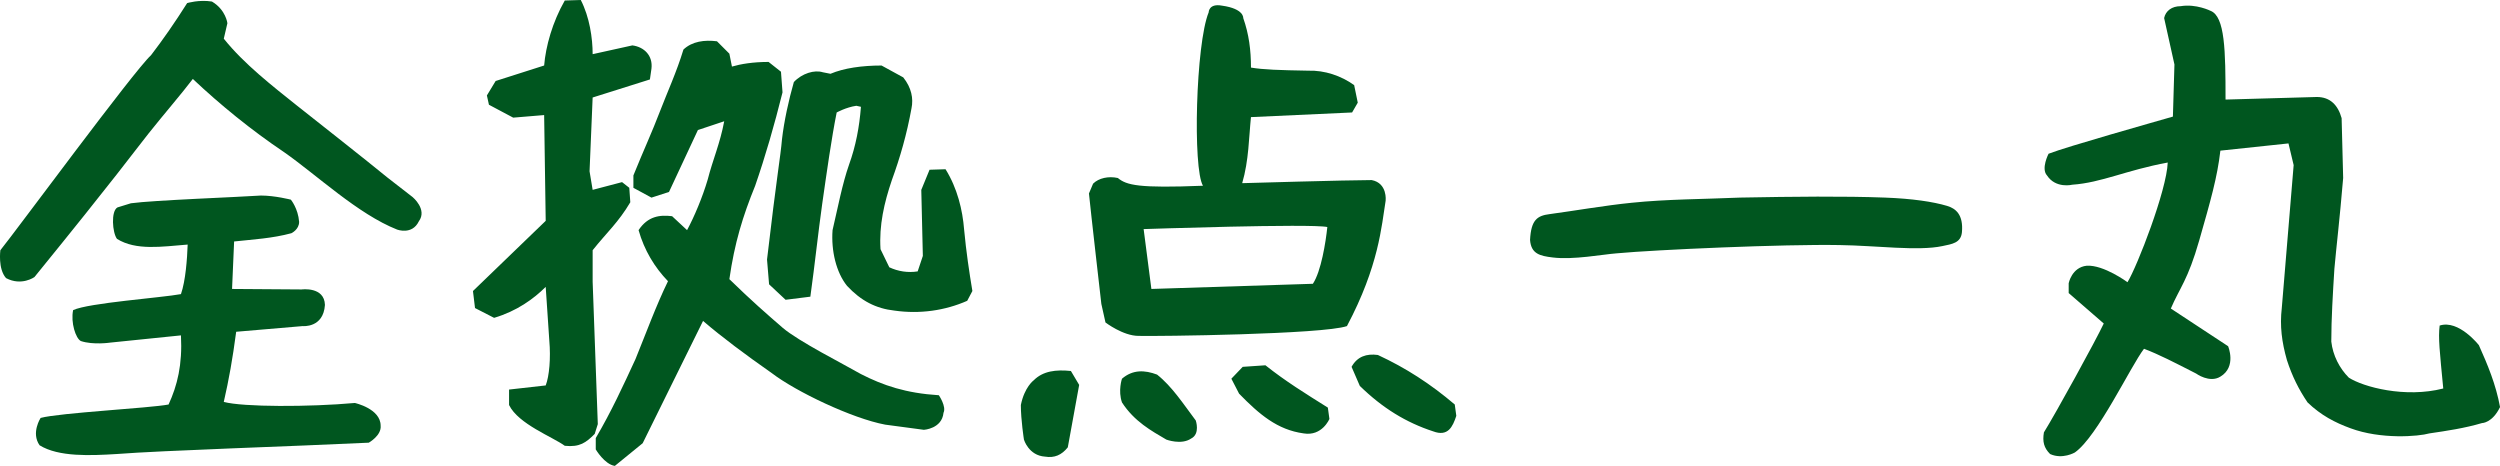
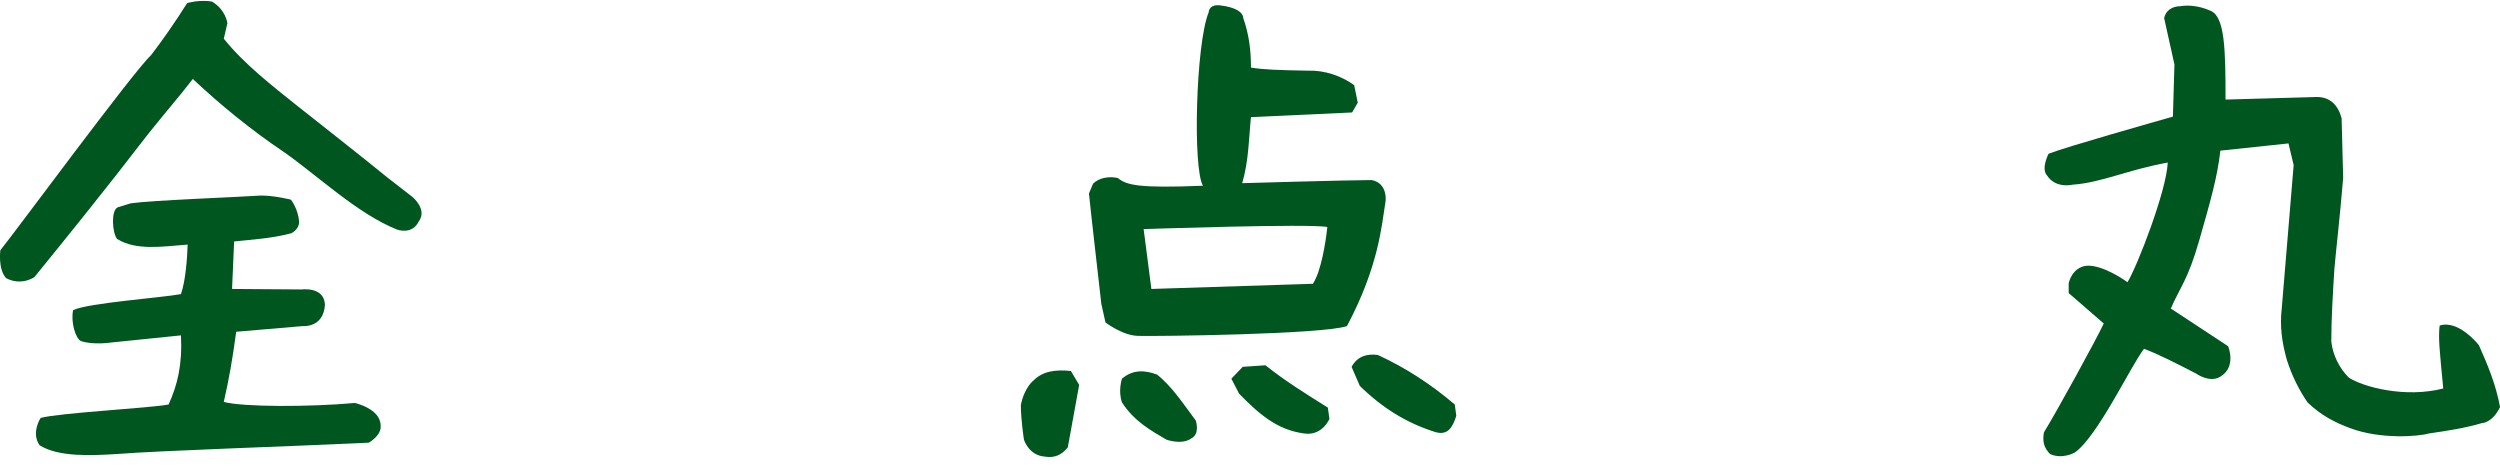
<svg xmlns="http://www.w3.org/2000/svg" version="1.1" id="レイヤー_2" x="0px" y="0px" viewBox="0 0 160.976 30" style="enable-background:new 0 0 160.976 30;" xml:space="preserve">
  <style type="text/css">
	.st0{fill:#00561F;}
</style>
  <g>
    <path class="st0" d="M2.217,17.841c0,0-0.831,0.597-1.828,0.066   c-0.531-0.599-0.365-1.795-0.365-1.795C1.021,14.884,8.629,4.551,9.725,3.554   c0.764-0.996,1.528-2.093,2.326-3.355c0,0,0.764-0.233,1.595-0.1   c0.897,0.532,0.996,1.396,0.996,1.396l-0.232,0.996   c1.296,1.628,3.189,3.09,4.684,4.286c1.595,1.262,4.386,3.455,5.848,4.651   l1.627,1.263c0,0,0.964,0.798,0.399,1.562c-0.432,0.897-1.395,0.531-1.395,0.531   c-2.525-0.997-5.183-3.521-7.276-4.983c-2.126-1.429-4.12-3.057-5.881-4.717   C11.685,6.046,10.589,7.309,9.559,8.604C8.53,9.9,7.566,11.263,2.217,17.841z    M2.549,28.671c-0.564-0.798,0.067-1.761,0.067-1.761   c1.229-0.331,7.043-0.631,8.239-0.864c0.564-1.229,0.897-2.557,0.797-4.451   l-4.551,0.465c0,0-1.096,0.166-1.894-0.1c-0.333-0.166-0.664-1.196-0.498-1.992   c0.996-0.466,5.714-0.798,6.943-1.03c0.299-0.864,0.399-2.26,0.432-3.19   c-1.661,0.132-3.322,0.399-4.551-0.366c-0.299-0.399-0.399-1.794,0.033-2.027   l0.864-0.266c1.462-0.199,6.944-0.399,8.373-0.498   c0.897,0,1.927,0.266,1.927,0.266s0.465,0.565,0.531,1.429   c0,0.498-0.498,0.731-0.498,0.731c-1.229,0.333-2.459,0.399-3.688,0.532   l-0.132,3.057l4.485,0.032c0,0,1.462-0.199,1.495,0.998   c-0.1,1.495-1.429,1.361-1.429,1.361l-4.286,0.366   c-0.232,1.76-0.465,3.056-0.798,4.517c1.229,0.333,5.515,0.333,8.439,0.068   c0,0,1.661,0.365,1.661,1.461c0.066,0.631-0.764,1.096-0.764,1.096   c-4.784,0.232-13.289,0.499-16.246,0.731C5.838,29.336,3.778,29.435,2.549,28.671   z" />
-     <path class="st0" d="M32.779,26.08V25.084l2.359-0.266   c0.232-0.597,0.332-1.761,0.232-2.89l-0.232-3.456   c-0.764,0.765-1.861,1.563-3.323,1.994l-1.229-0.631l-0.132-1.096l4.684-4.519   l-0.1-6.811l-1.993,0.166l-1.562-0.831L31.351,6.146l0.564-0.931l3.123-0.997   c0.1-1.229,0.532-2.791,1.329-4.186L37.397,0   c0.565,1.096,0.764,2.458,0.764,3.488l2.558-0.565   c0.764,0.1,1.329,0.664,1.229,1.495l-0.1,0.698l-3.687,1.162l-0.199,4.751   l0.199,1.196l1.894-0.498l0.465,0.365l0.066,0.931   c-0.764,1.296-1.528,1.96-2.425,3.089v2.028l0.332,9.169l-0.199,0.631   c-0.564,0.565-0.963,0.864-1.927,0.765C35.603,28.14,33.377,27.309,32.779,26.08   z M38.361,28.938v-0.731c0.996-1.695,1.761-3.356,2.558-5.084   c0.664-1.627,1.329-3.455,2.093-5.016c-0.864-0.896-1.529-1.994-1.894-3.289   c0.597-0.897,1.362-0.996,2.159-0.897l0.963,0.897   c0.466-0.864,0.997-2.126,1.329-3.256c0.332-1.296,0.797-2.326,1.063-3.754   l-1.694,0.565l-1.861,3.987l-1.129,0.365l-1.163-0.631V11.296   c0.631-1.562,1.229-2.858,1.694-4.086c0.498-1.296,1.096-2.592,1.528-4.02   c0.565-0.532,1.363-0.631,2.159-0.532l0.798,0.798l0.166,0.831   c0.565-0.166,1.362-0.299,2.359-0.299l0.798,0.631l0.099,1.329   c-0.531,2.126-1.096,4.086-1.761,6.013c-0.798,1.96-1.329,3.687-1.661,6.014   c1.429,1.395,2.426,2.259,3.422,3.122c0.997,0.864,3.954,2.359,5.05,2.99   c1.429,0.731,2.891,1.23,5.017,1.363c0,0,0.498,0.731,0.299,1.13   c-0.099,1.029-1.263,1.096-1.263,1.096l-2.492-0.333   c-2.126-0.399-5.747-2.126-7.309-3.323c-1.661-1.162-3.222-2.325-4.419-3.355   l-3.887,7.874L39.589,30C38.925,29.9,38.361,28.938,38.361,28.938z M54.54,18.405   c-0.697-0.864-1.03-2.259-0.931-3.588c0.333-1.428,0.631-2.99,1.063-4.219   c0.432-1.196,0.665-2.425,0.764-3.721l-0.299-0.066   c-0.665,0.099-1.263,0.432-1.263,0.432c-0.333,1.661-0.631,3.788-0.931,5.88   c-0.266,1.894-0.465,3.821-0.764,5.98l-1.595,0.2l-1.063-0.996l-0.132-1.595   c0.631-5.416,0.864-6.579,0.963-7.741c0.133-1.163,0.432-2.525,0.764-3.688   c0.531-0.564,1.329-0.797,1.86-0.631l0.499,0.099   c0.864-0.366,2.026-0.532,3.289-0.532l1.396,0.764   c0.531,0.664,0.664,1.362,0.531,1.993c-0.299,1.661-0.731,3.156-1.263,4.618   c-0.498,1.462-0.831,2.924-0.731,4.452l0.565,1.164   c0.564,0.265,1.196,0.365,1.827,0.265l0.333-0.996l-0.1-4.253l0.532-1.296   l1.03-0.033c0.764,1.229,1.096,2.624,1.196,3.887   c0.133,1.429,0.333,2.758,0.532,3.954l-0.333,0.631   C60.852,20,59.224,20.232,57.596,20C56.401,19.868,55.437,19.369,54.54,18.405z" />
    <path class="st0" d="M65.932,28.306c0,0-0.199-1.263-0.199-2.226   c0.232-1.162,0.831-1.595,0.831-1.595c0.598-0.597,1.429-0.697,2.392-0.597   l0.532,0.896L68.756,28.804c-0.398,0.499-0.864,0.697-1.461,0.599   C66.232,29.336,65.932,28.306,65.932,28.306z M71.182,20.764l-0.266-1.195   c0,0-0.698-6.081-0.798-7.111l0.266-0.631c0.366-0.365,0.997-0.498,1.595-0.365   c0.564,0.465,1.329,0.664,5.481,0.498c-0.664-1.096-0.465-9.136,0.366-11.163   c0,0,0-0.597,0.864-0.432c1.429,0.199,1.363,0.798,1.363,0.798   c0.365,1.03,0.498,2.06,0.498,3.189c0.798,0.133,1.794,0.166,3.687,0.199   c1.063-0.033,2.126,0.333,2.957,0.93l0.232,1.13L87.062,7.242l-6.512,0.299   c-0.133,1.263-0.133,2.791-0.565,4.253c0,0,6.844-0.199,8.339-0.199   c1.03,0.199,0.898,1.329,0.898,1.329c-0.266,1.628-0.432,4.187-2.492,8.073   c-1.528,0.533-12.259,0.665-13.422,0.631   C72.311,21.627,71.182,20.764,71.182,20.764z M72.245,25.914   c-0.266-0.764,0-1.529,0-1.529c0.697-0.597,1.462-0.564,2.259-0.265   c0.964,0.764,1.694,1.894,2.492,2.956c0,0,0.299,0.864-0.299,1.162   c-0.631,0.433-1.595,0.068-1.595,0.068C74.139,27.741,73.042,27.142,72.245,25.914   z M84.537,18.273c0.531-0.798,0.831-2.691,0.93-3.655   c-1.063-0.232-11.828,0.133-11.828,0.133l0.499,3.854L84.537,18.273z    M79.786,25.349l-0.498-0.964l0.731-0.764l1.462-0.1   c1.296,1.03,2.591,1.828,4.02,2.725l0.1,0.73c0,0-0.466,1.13-1.661,0.931   C82.245,27.675,81.082,26.677,79.786,25.349z M87.56,24.85l-0.532-1.229   c0.366-0.664,0.964-0.864,1.694-0.764c1.794,0.83,3.389,1.86,4.951,3.189   l0.099,0.731c-0.232,0.697-0.531,1.363-1.495,0.996   C90.55,27.21,89.022,26.279,87.56,24.85z" />
-     <path class="st0" d="M99.983,16.579c-0.831-0.1-1.396-0.234-1.462-1.131   c0.066-1.296,0.465-1.561,1.263-1.661c1.495-0.199,3.588-0.564,5.283-0.731   c2.226-0.232,4.651-0.232,6.977-0.333c3.488-0.066,6.677-0.099,9.336,0   c1.761,0.067,3.089,0.266,3.986,0.532c0.565,0.166,1.063,0.565,0.964,1.694   c-0.066,0.697-0.631,0.764-1.262,0.897c-1.561,0.333-4.253-0.033-6.611-0.066   c-3.555-0.066-11.861,0.299-14.353,0.532   C103.205,16.379,101.311,16.744,99.983,16.579z" />
    <path class="st0" d="M131.608,27.841c0.764-1.23,3.322-5.881,3.854-7.01l-2.259-1.961   v-0.631c0,0,0.199-1.029,1.163-1.129c1.096-0.066,2.624,1.062,2.624,1.062   c0.631-1.03,2.525-5.914,2.591-7.707c-2.691,0.498-4.253,1.296-6.146,1.429   c0,0-1.063,0.266-1.628-0.598c-0.398-0.432,0.1-1.396,0.1-1.396   c1.196-0.465,6.744-2.026,8.007-2.392l0.099-3.356l-0.664-2.99   c0.099-0.465,0.498-0.764,1.063-0.764c0.997-0.166,1.927,0.299,1.927,0.299   c0.93,0.366,0.964,2.558,0.964,5.714l5.88-0.166   c0.864,0,1.363,0.532,1.595,1.362l0.099,3.854   c-0.232,2.757-0.431,4.352-0.565,5.847c-0.099,1.595-0.199,3.222-0.199,4.685   c0.1,0.896,0.531,1.727,1.13,2.325c0.93,0.599,3.621,1.329,6.079,0.697   c-0.232-2.425-0.331-3.255-0.232-4.052c1.23-0.399,2.525,1.263,2.525,1.263   c0.565,1.263,1.096,2.525,1.363,3.986c-0.499,1.03-1.162,1.03-1.162,1.03   c-1.13,0.333-2.259,0.499-3.389,0.665c-0.697,0.199-3.122,0.399-5.084-0.333   c-0.996-0.365-1.894-0.831-2.758-1.661c-0.564-0.83-0.996-1.694-1.329-2.724   c-0.331-1.164-0.465-2.194-0.331-3.356l0.764-9.202l-0.333-1.396l-4.385,0.465   c-0.199,1.727-0.631,3.222-1.362,5.781c-0.731,2.559-1.262,3.058-1.828,4.386   l3.687,2.425c0,0,0.564,1.329-0.498,1.96c-0.697,0.433-1.561-0.199-1.561-0.199   c-1.429-0.731-2.393-1.23-3.356-1.595c-0.864,1.13-2.99,5.647-4.452,6.677   c0,0-0.798,0.465-1.595,0.1C131.608,28.838,131.508,28.439,131.608,27.841z" />
  </g>
</svg>